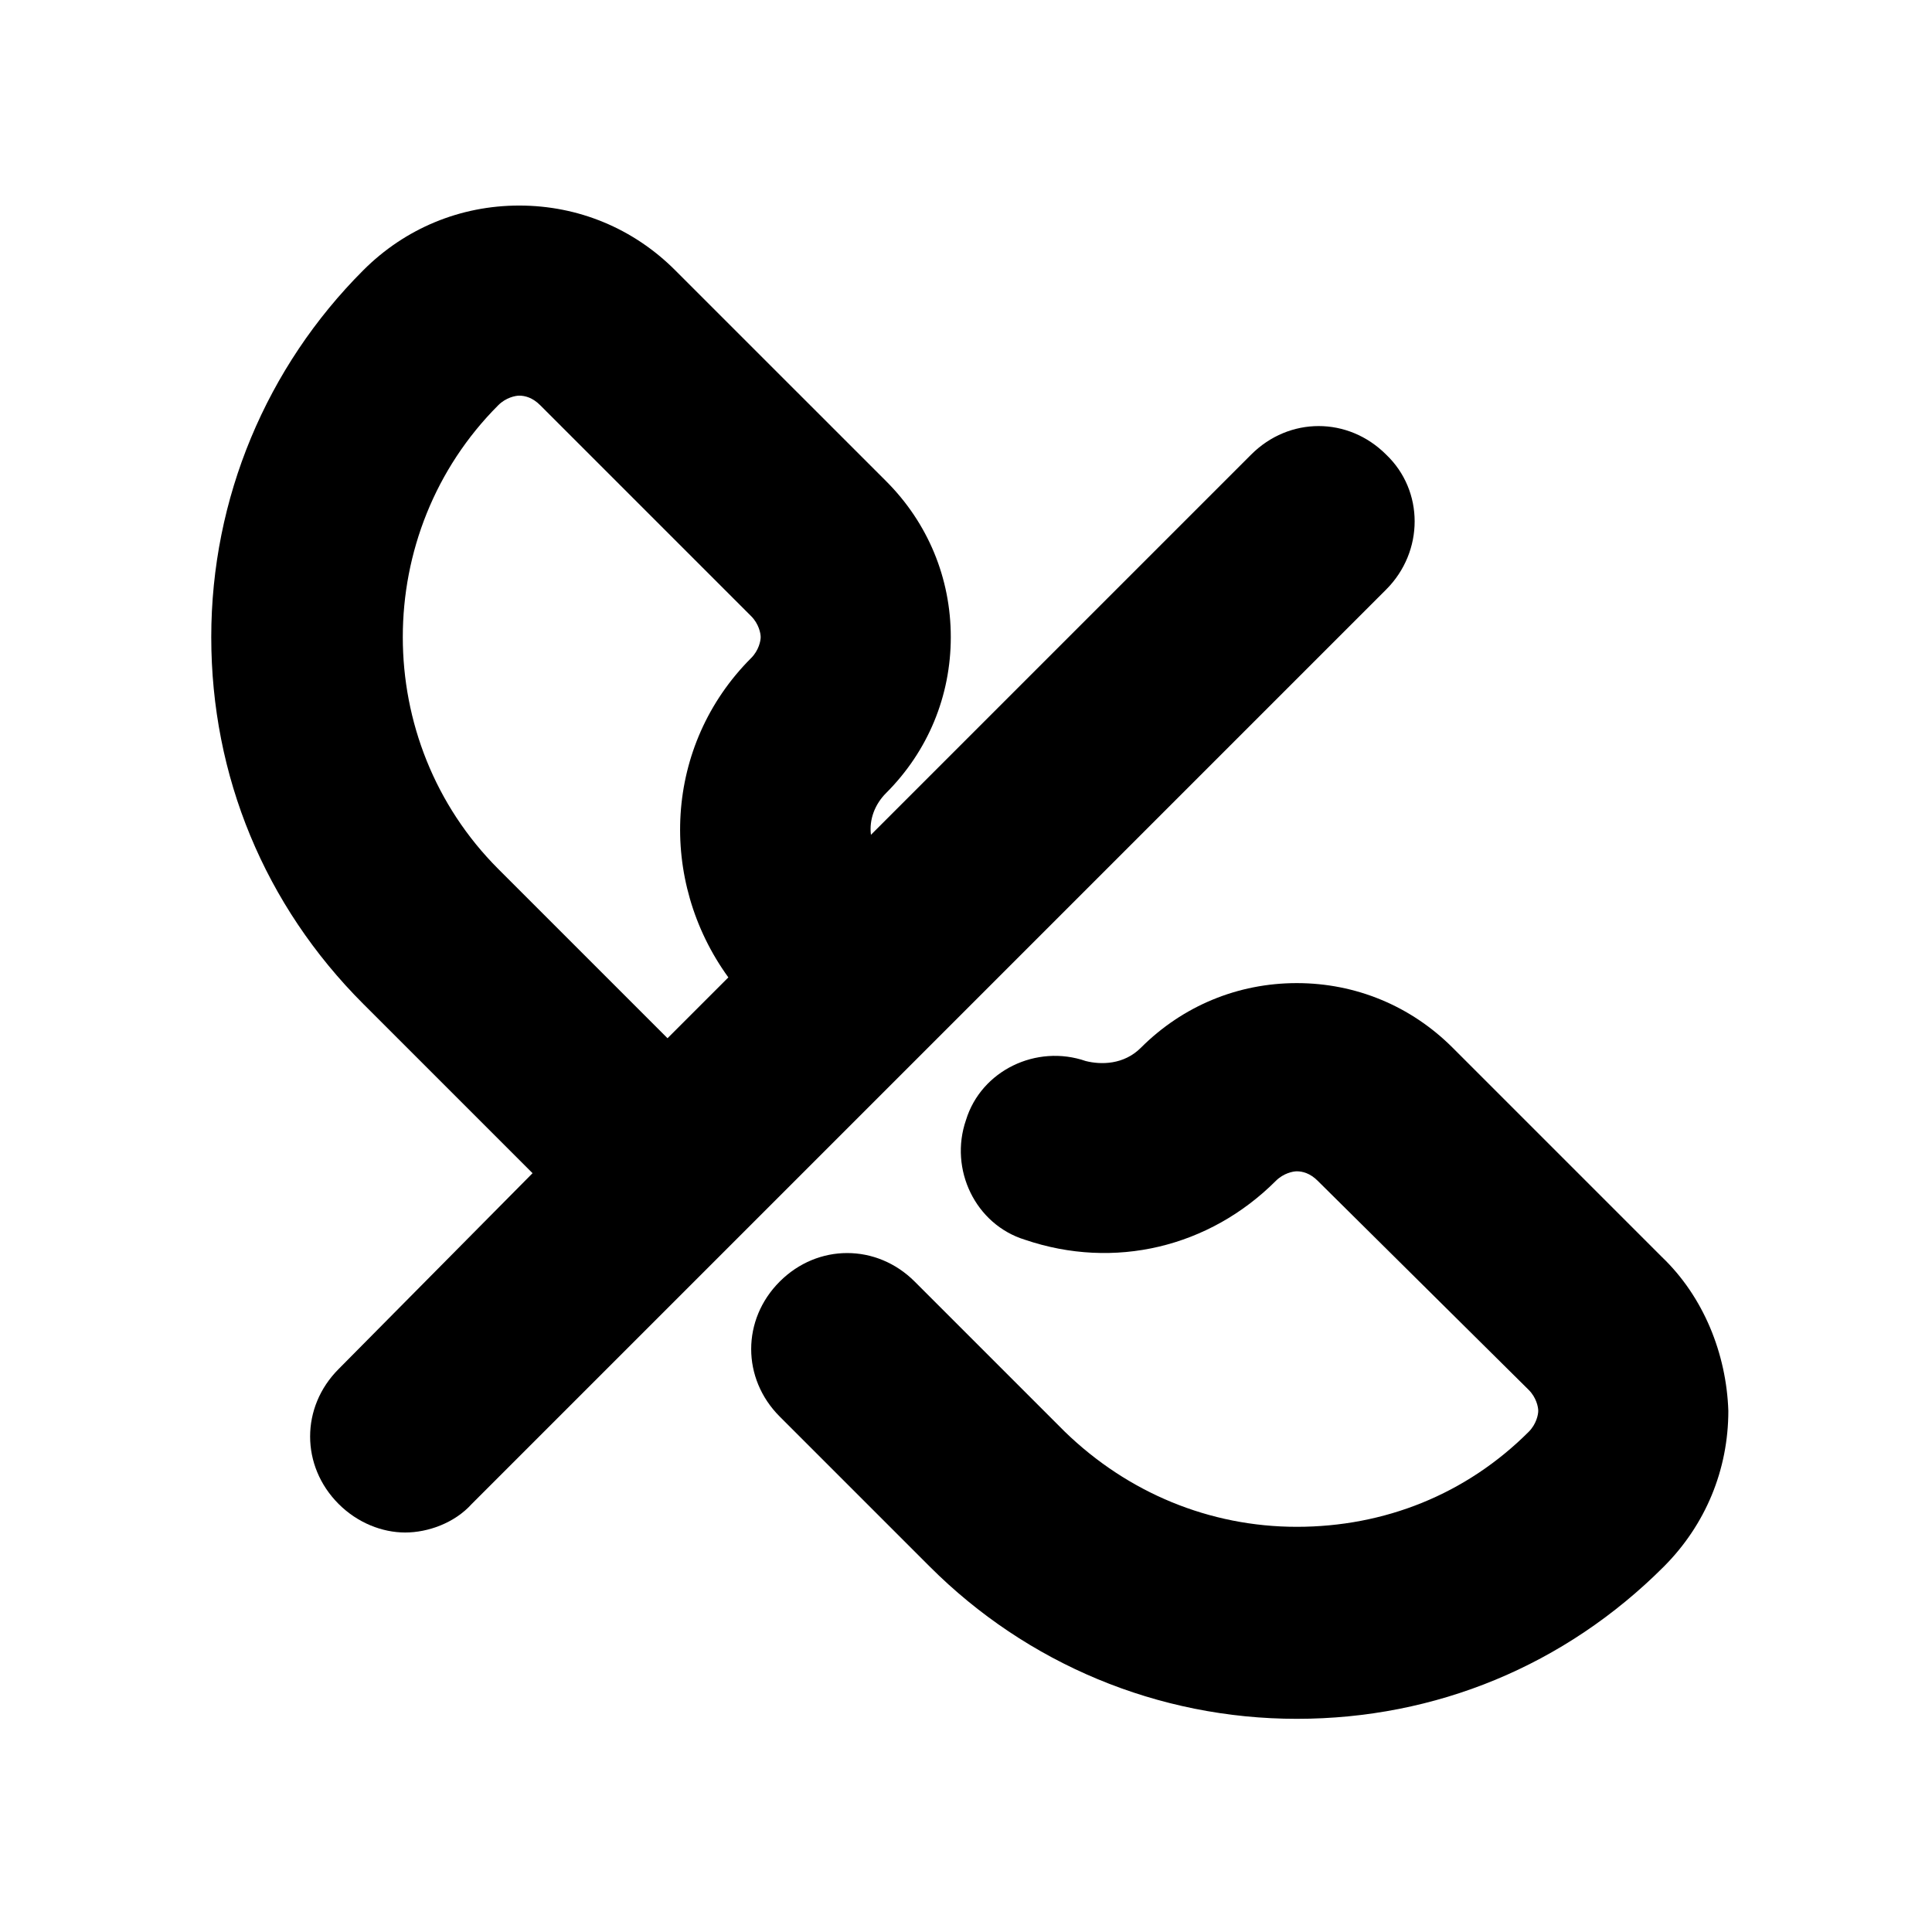
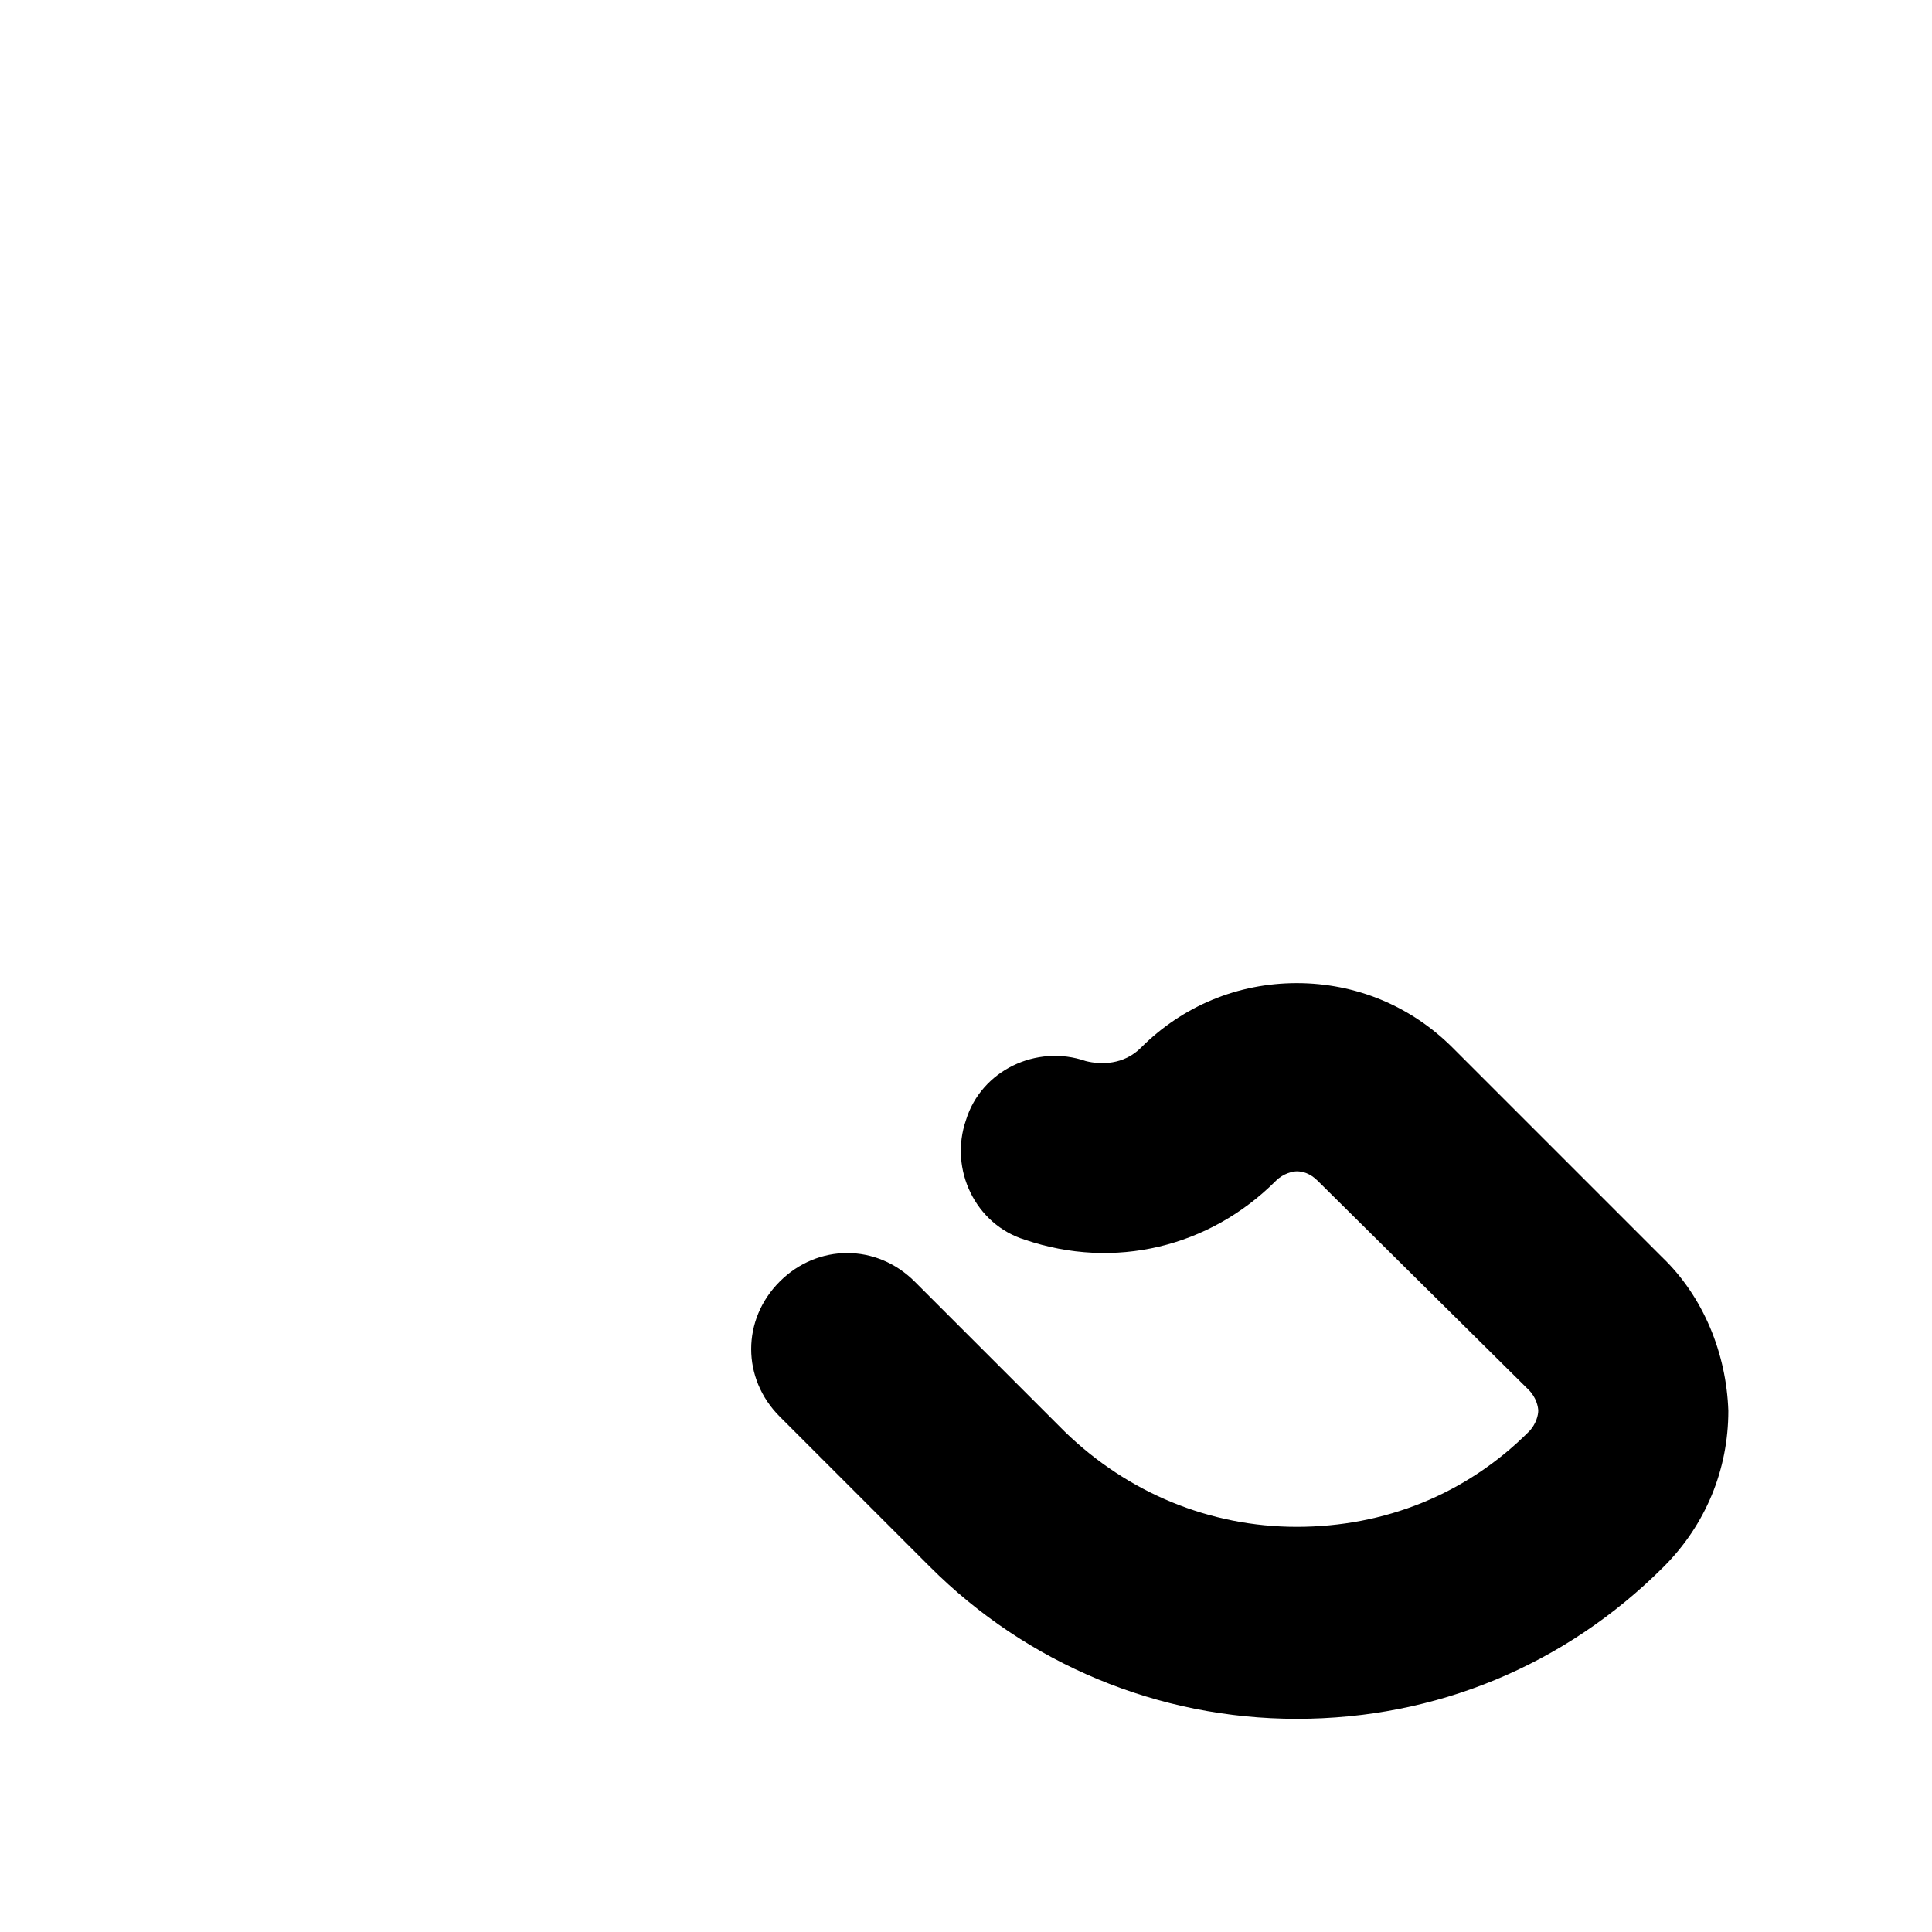
<svg xmlns="http://www.w3.org/2000/svg" fill="#000000" width="800px" height="800px" version="1.1" viewBox="144 144 512 512">
  <g>
-     <path d="m511.34 264.47c-10.078-10.078-25.695-10.078-35.77 0l-100.76 100.76c-0.504-4.031 1.008-8.062 4.031-11.082 11.082-11.082 17.129-25.695 17.129-41.312 0-15.617-6.047-30.23-17.129-41.312l-55.926-55.922c-11.082-11.082-25.695-17.129-41.312-17.129-15.617 0-30.23 6.047-41.312 17.129-25.695 25.695-40.305 60.457-40.305 97.234s14.105 71.039 40.305 97.234l44.84 44.84-51.387 51.891c-10.078 10.078-10.078 25.695 0 35.77 5.039 5.039 11.586 7.559 17.633 7.559s13.098-2.519 17.633-7.559l242.33-242.33c10.078-10.074 10.078-26.195 0-35.77zm-235.28 109.83c-33.754-33.754-33.754-89.176 0-122.93 2.016-2.016 4.535-2.519 5.543-2.519 1.512 0 3.527 0.504 5.543 2.519l55.922 55.922c2.016 2.016 2.519 4.535 2.519 5.543 0 1.008-0.504 3.527-2.519 5.543-23.176 23.176-24.688 58.945-6.047 84.641l-16.121 16.121z" />
    <path d="m584.39 477.08-55.418-55.418c-11.082-11.082-25.695-17.129-41.312-17.129-15.617 0-30.23 6.047-41.312 17.129-4.535 4.535-10.578 4.535-14.609 3.527-13.098-4.535-27.711 2.519-31.738 15.617-4.535 13.098 2.519 27.711 15.617 31.738 23.68 8.062 48.871 2.016 66.504-15.617 2.016-2.016 4.535-2.519 5.543-2.519 1.512 0 3.527 0.504 5.543 2.519l55.922 55.418c2.016 2.016 2.519 4.535 2.519 5.543s-0.504 3.527-2.519 5.543c-16.625 16.625-38.289 25.191-61.465 25.191s-44.84-9.07-61.465-25.191l-39.801-39.801c-10.078-10.078-25.695-10.078-35.77 0-10.078 10.078-10.078 25.695 0 35.77l39.801 39.801c25.695 25.695 60.457 40.305 97.234 40.305 36.777 0 71.039-14.105 97.234-40.305 11.082-11.082 17.129-25.695 17.129-41.312-0.508-15.113-6.555-30.23-17.637-40.809z" />
  </g>
</svg>